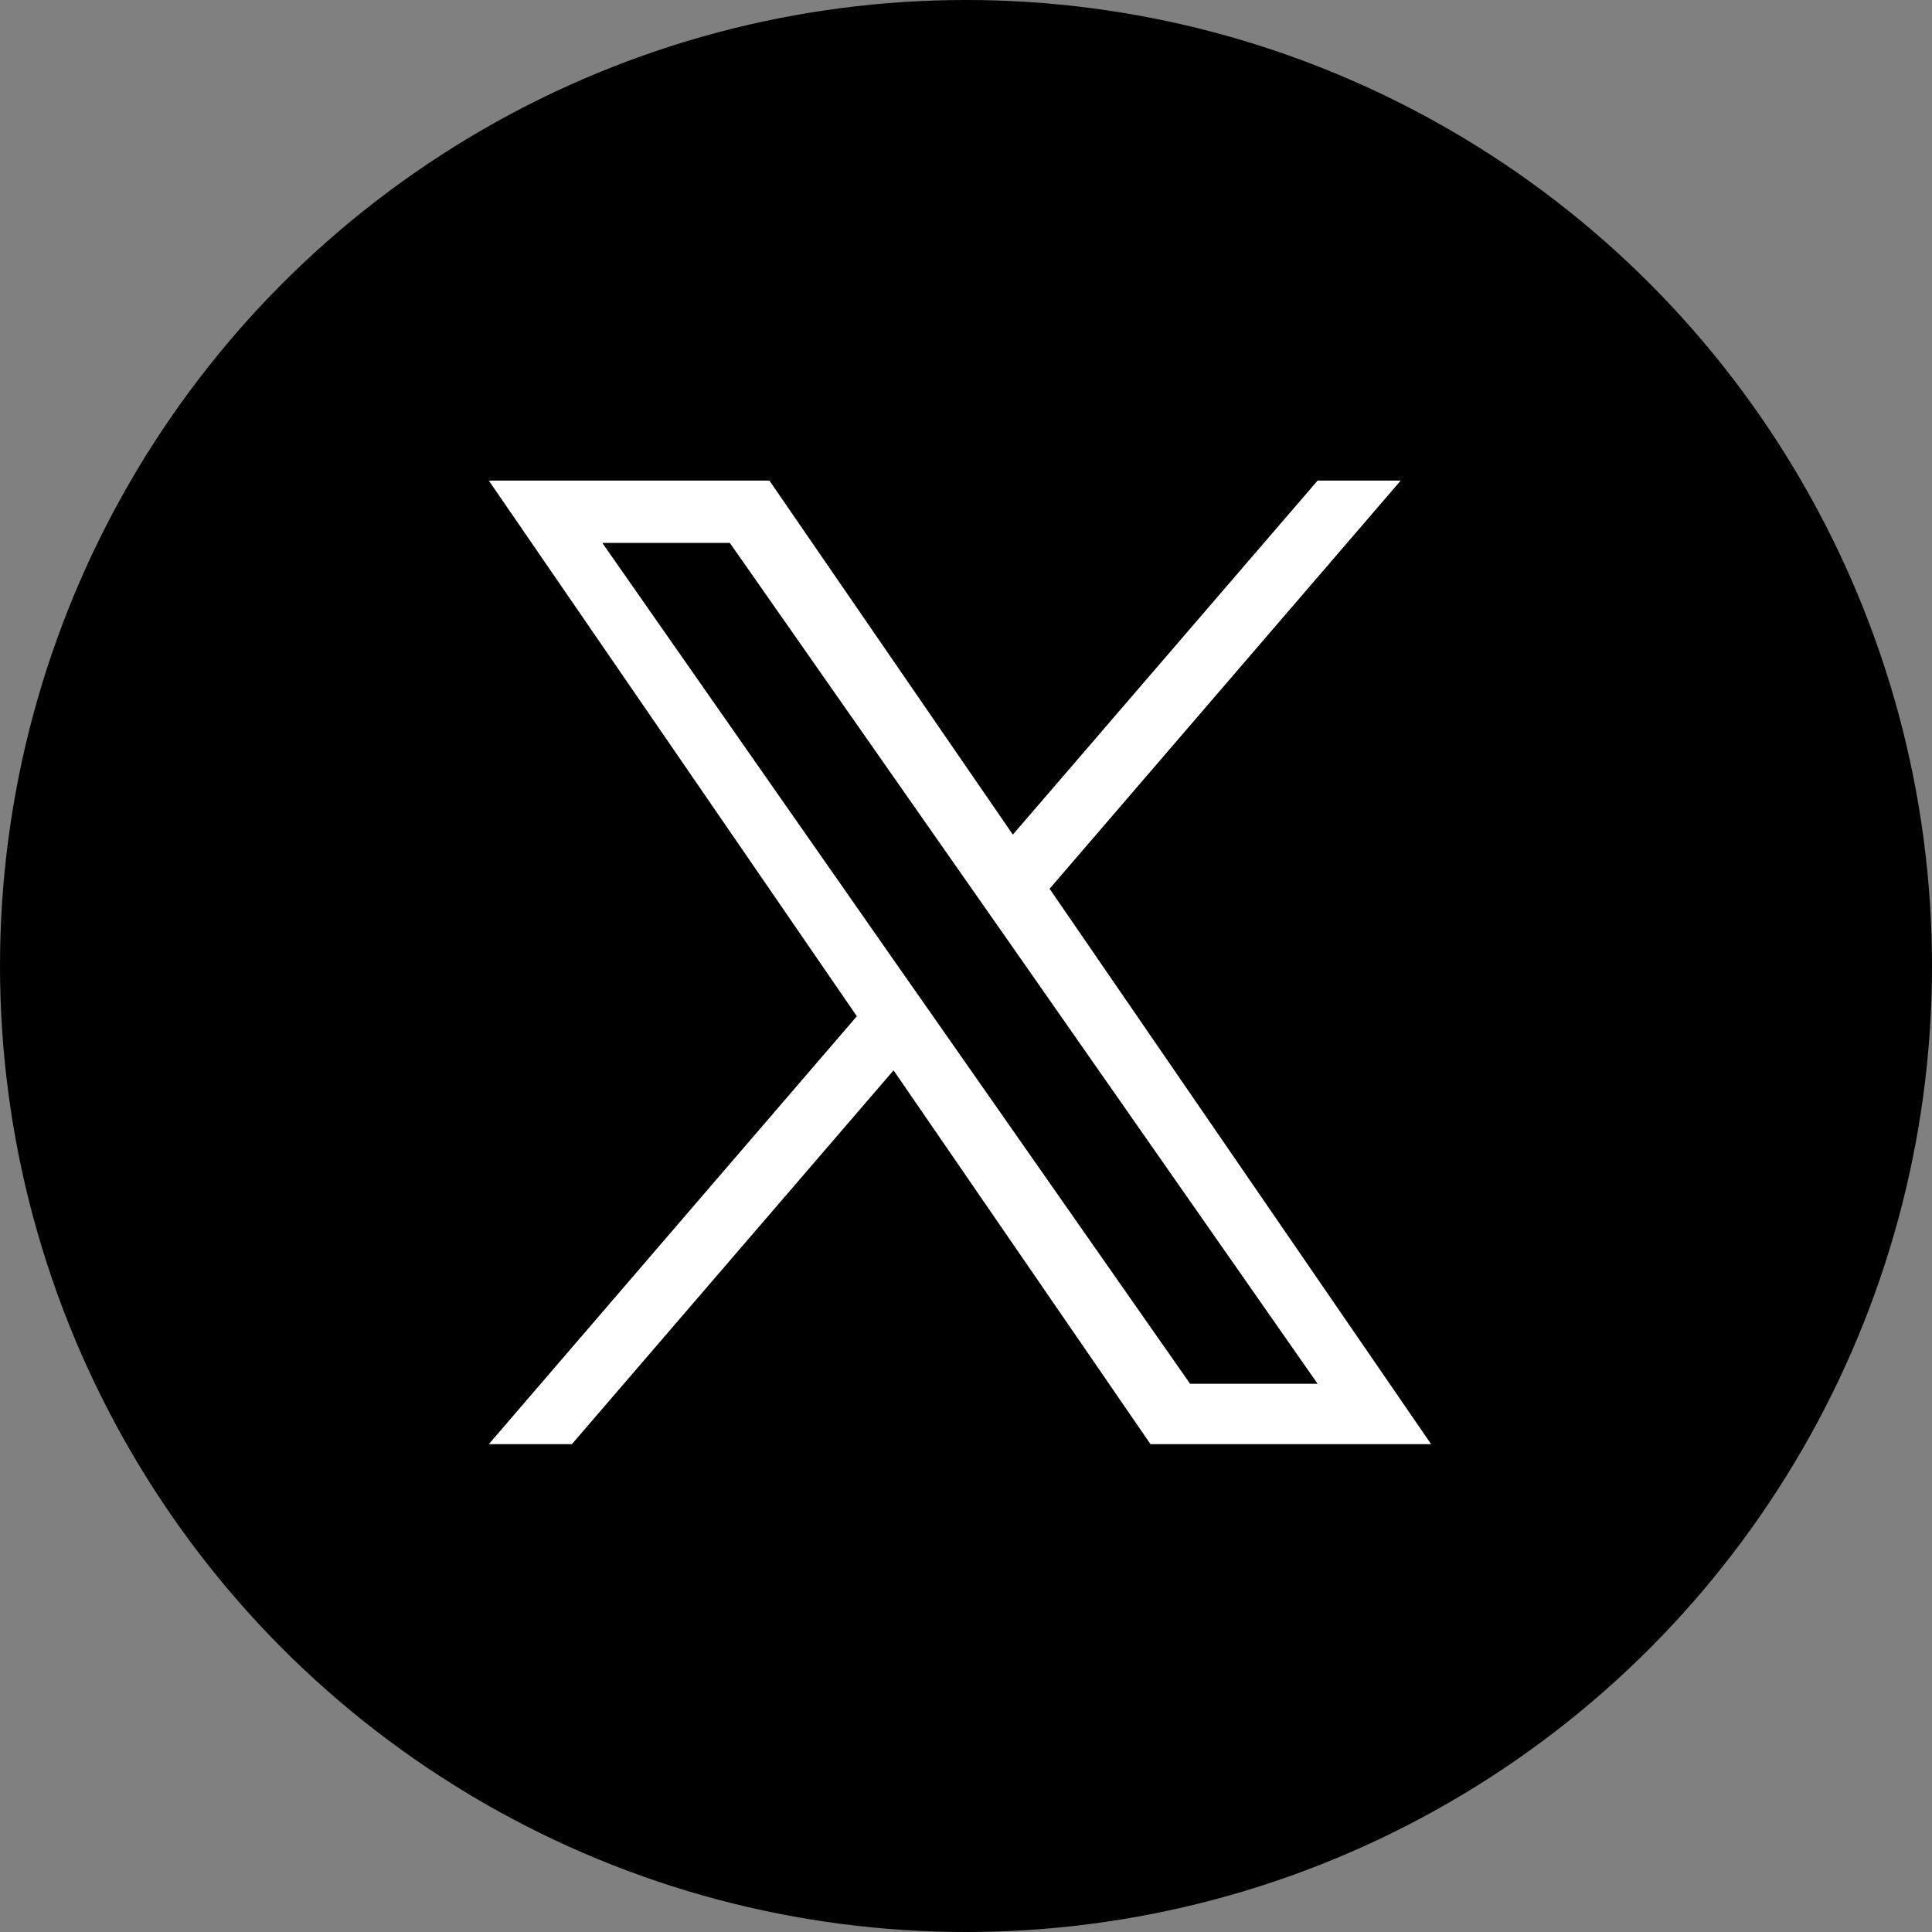
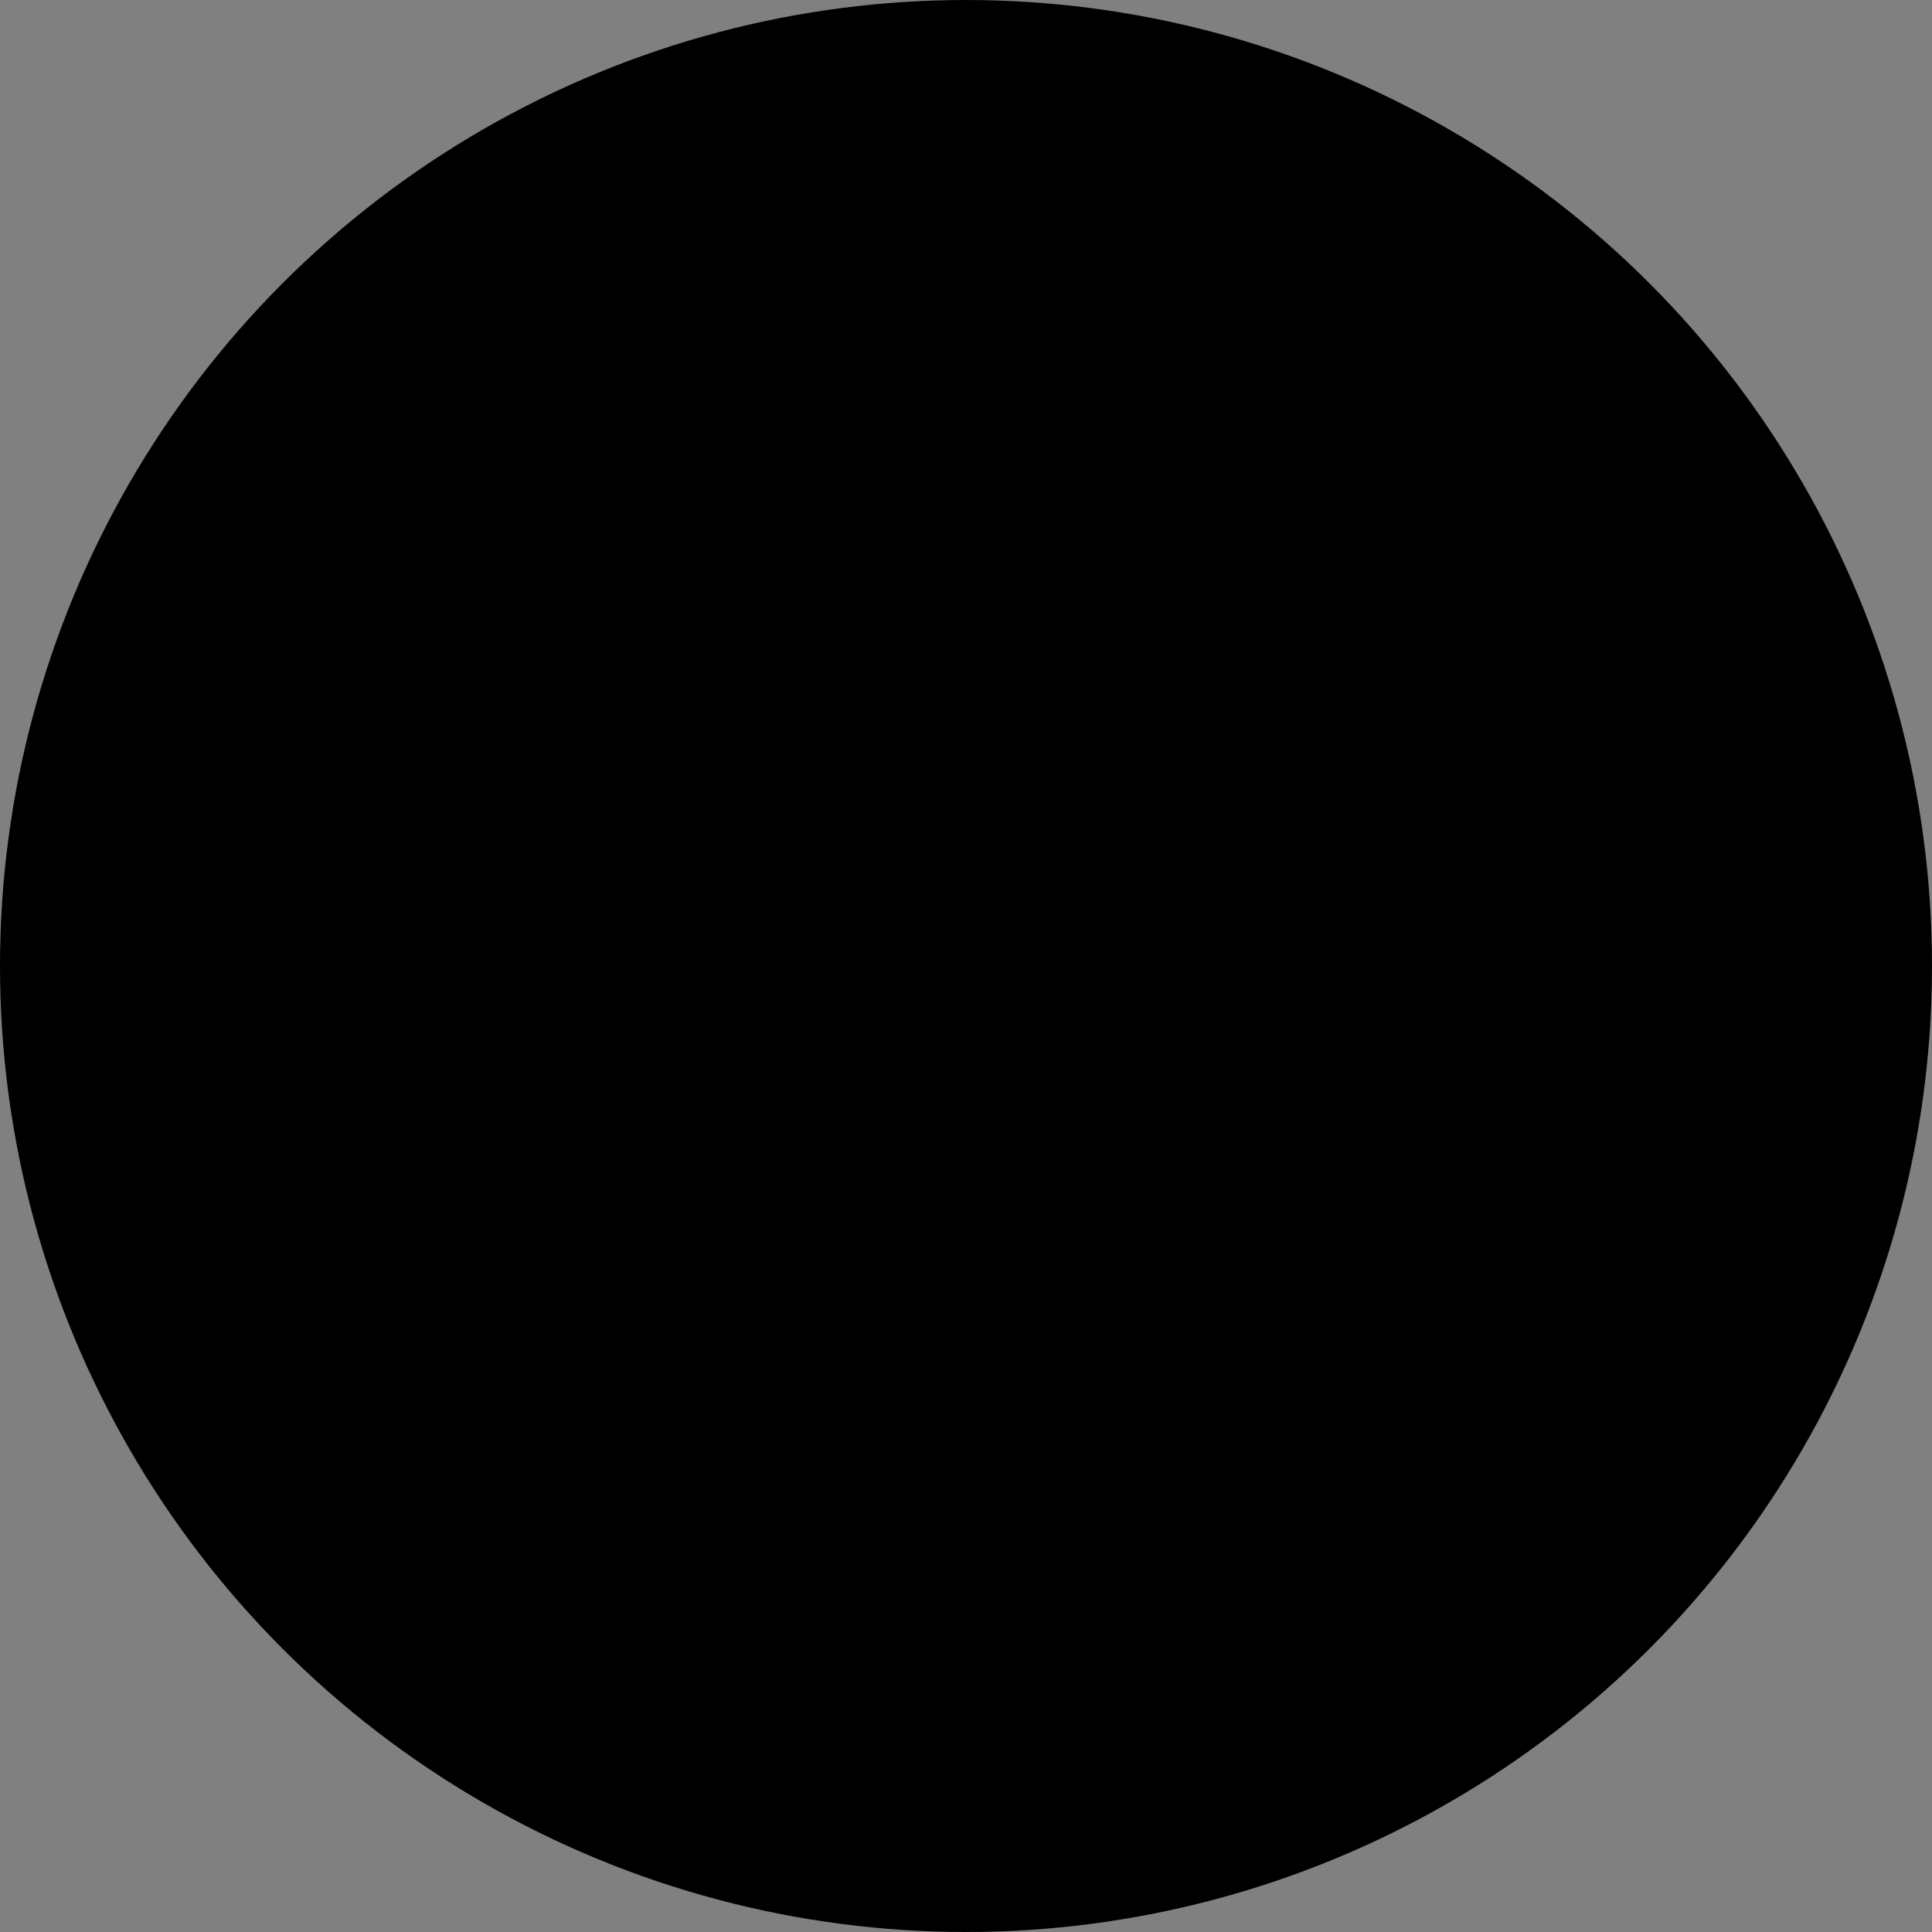
<svg xmlns="http://www.w3.org/2000/svg" id="_レイヤー_2" data-name="レイヤー_2" width="40" height="40" viewBox="0 0 40 40">
  <rect x="0" y="0" width="40" height="40" fill="#808080" stroke="none" />
  <g id="grid">
    <g>
      <circle cx="20" cy="20" r="20" />
-       <path d="M21.74,18.39l7.26-8.44h-1.72l-6.31,7.33-5.04-7.33h-5.81l7.62,11.09-7.62,8.86h1.72l6.66-7.74,5.32,7.74h5.81l-7.9-11.5h0ZM19.38,21.13l-.77-1.1-6.14-8.79h2.64l4.96,7.09.77,1.1,6.44,9.22h-2.64l-5.26-7.52h0Z" style="fill: #fff;" />
    </g>
  </g>
</svg>